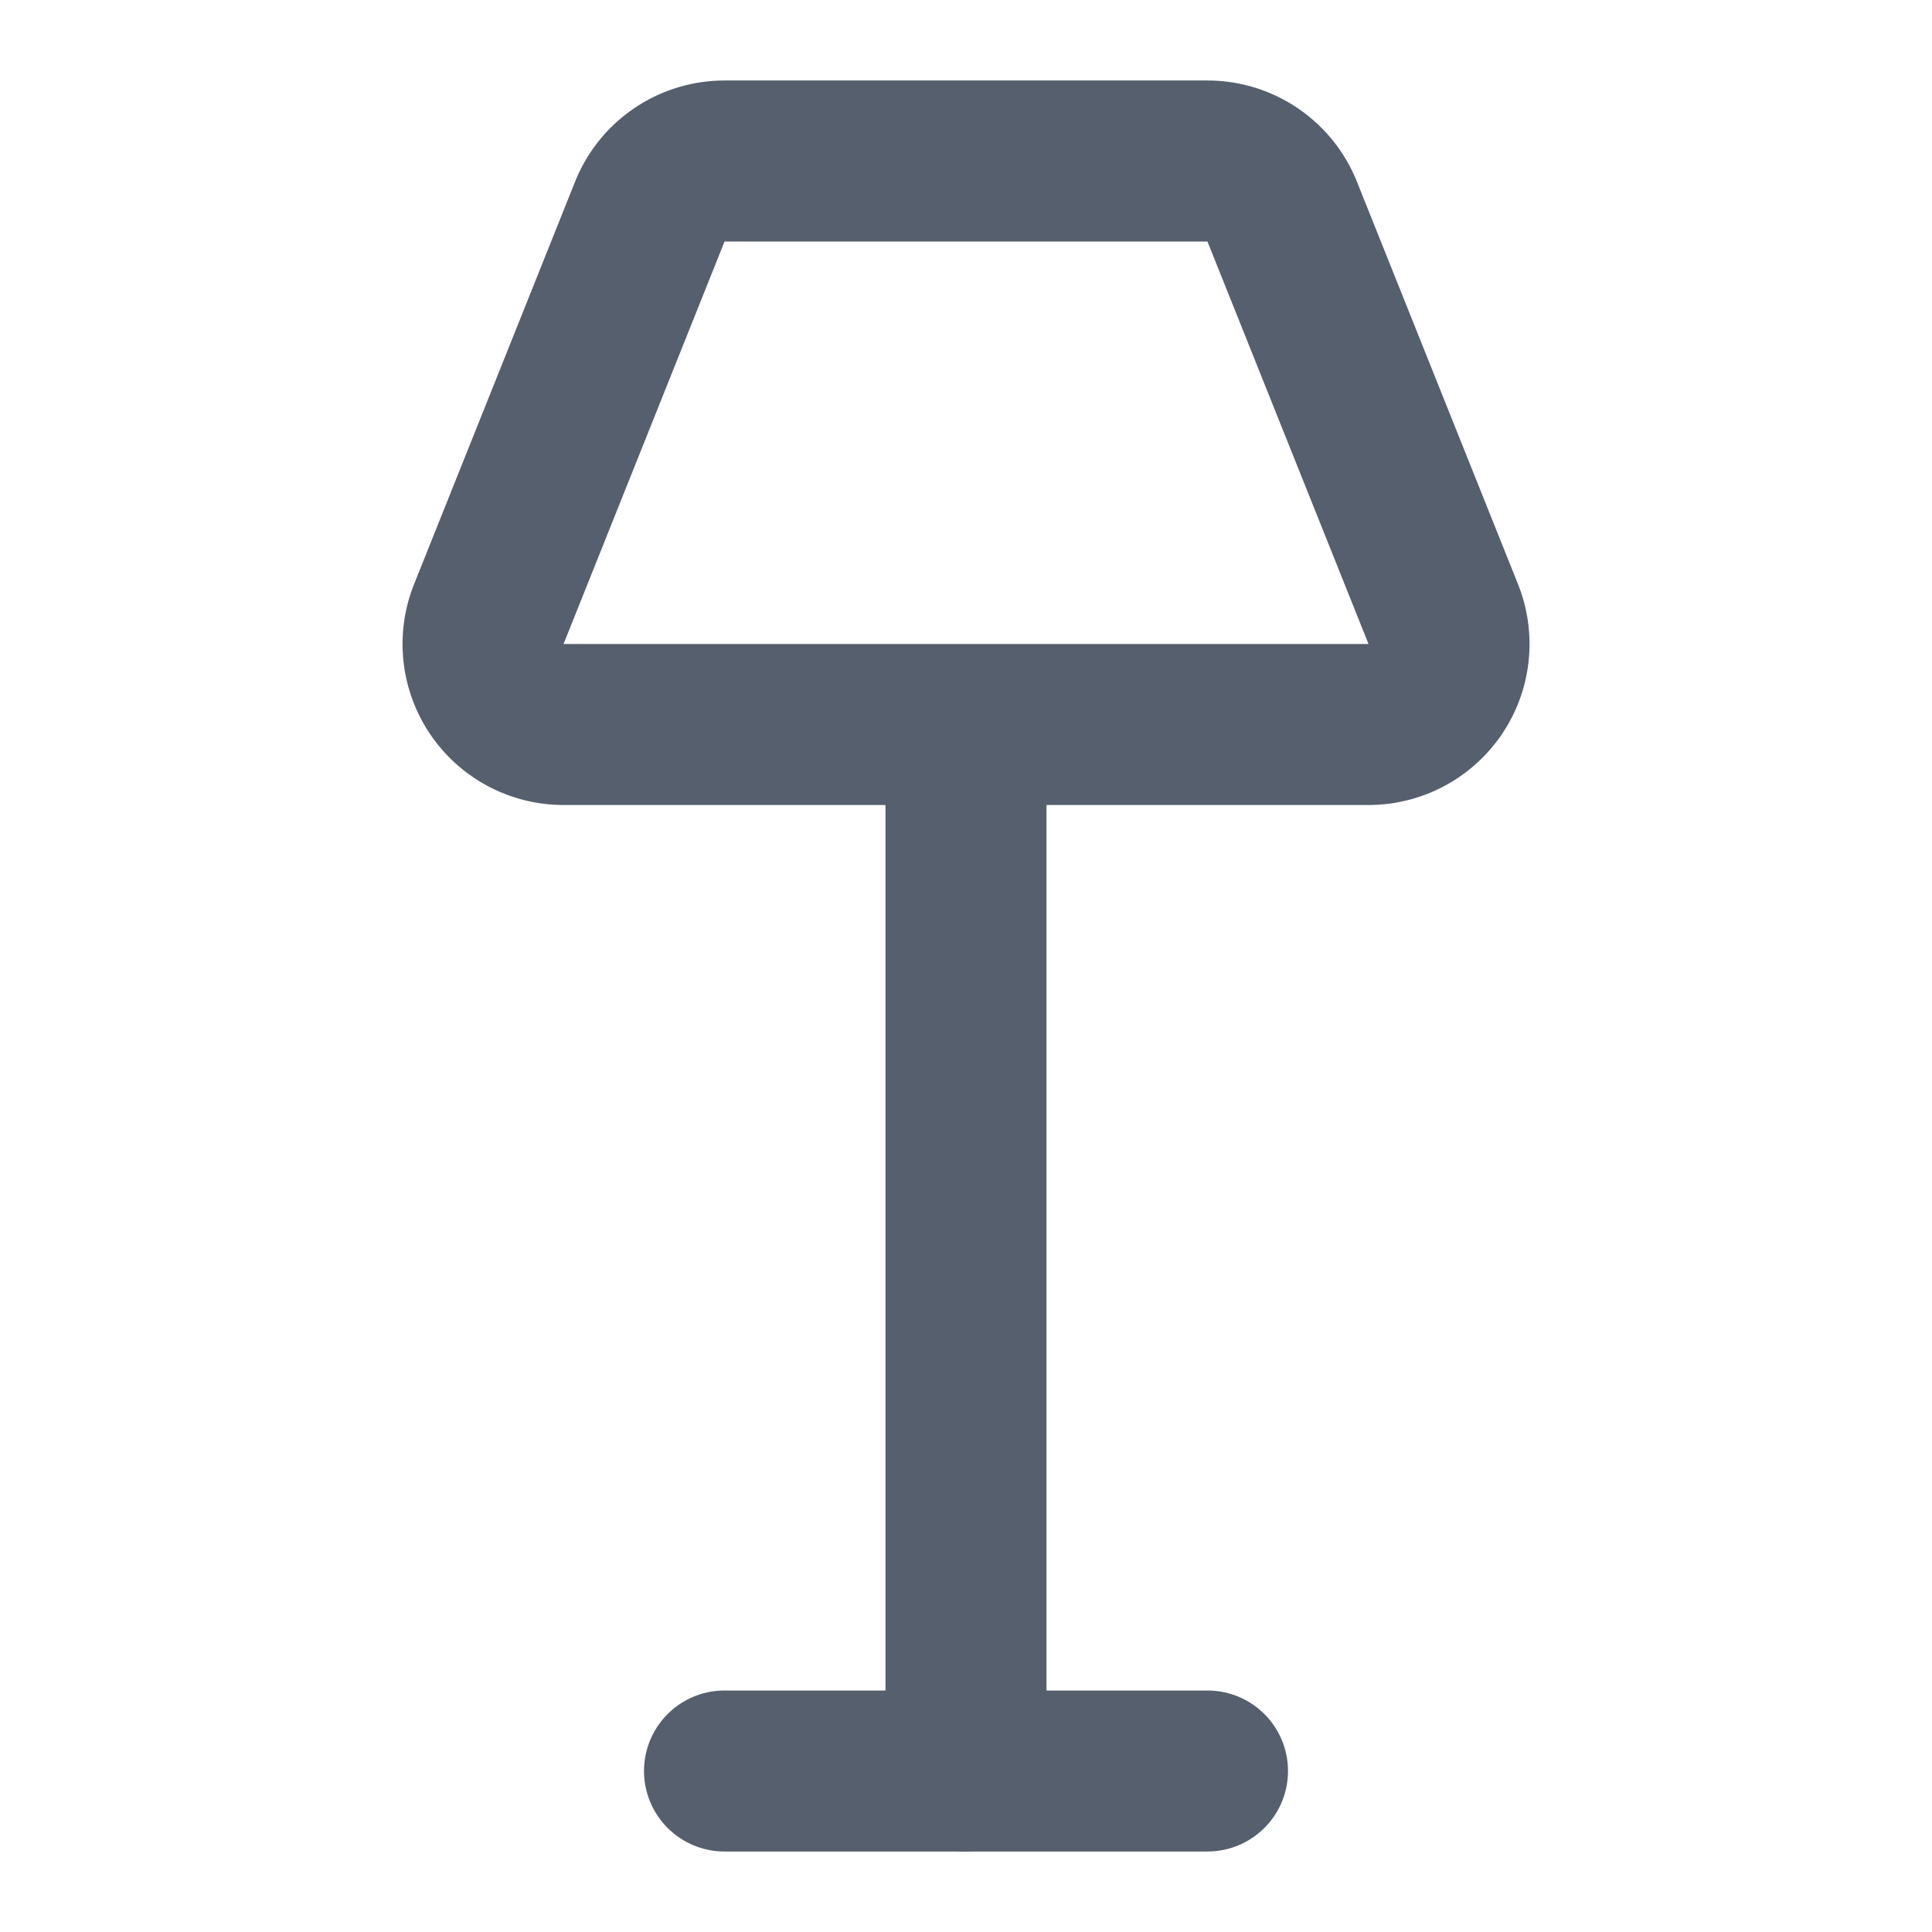
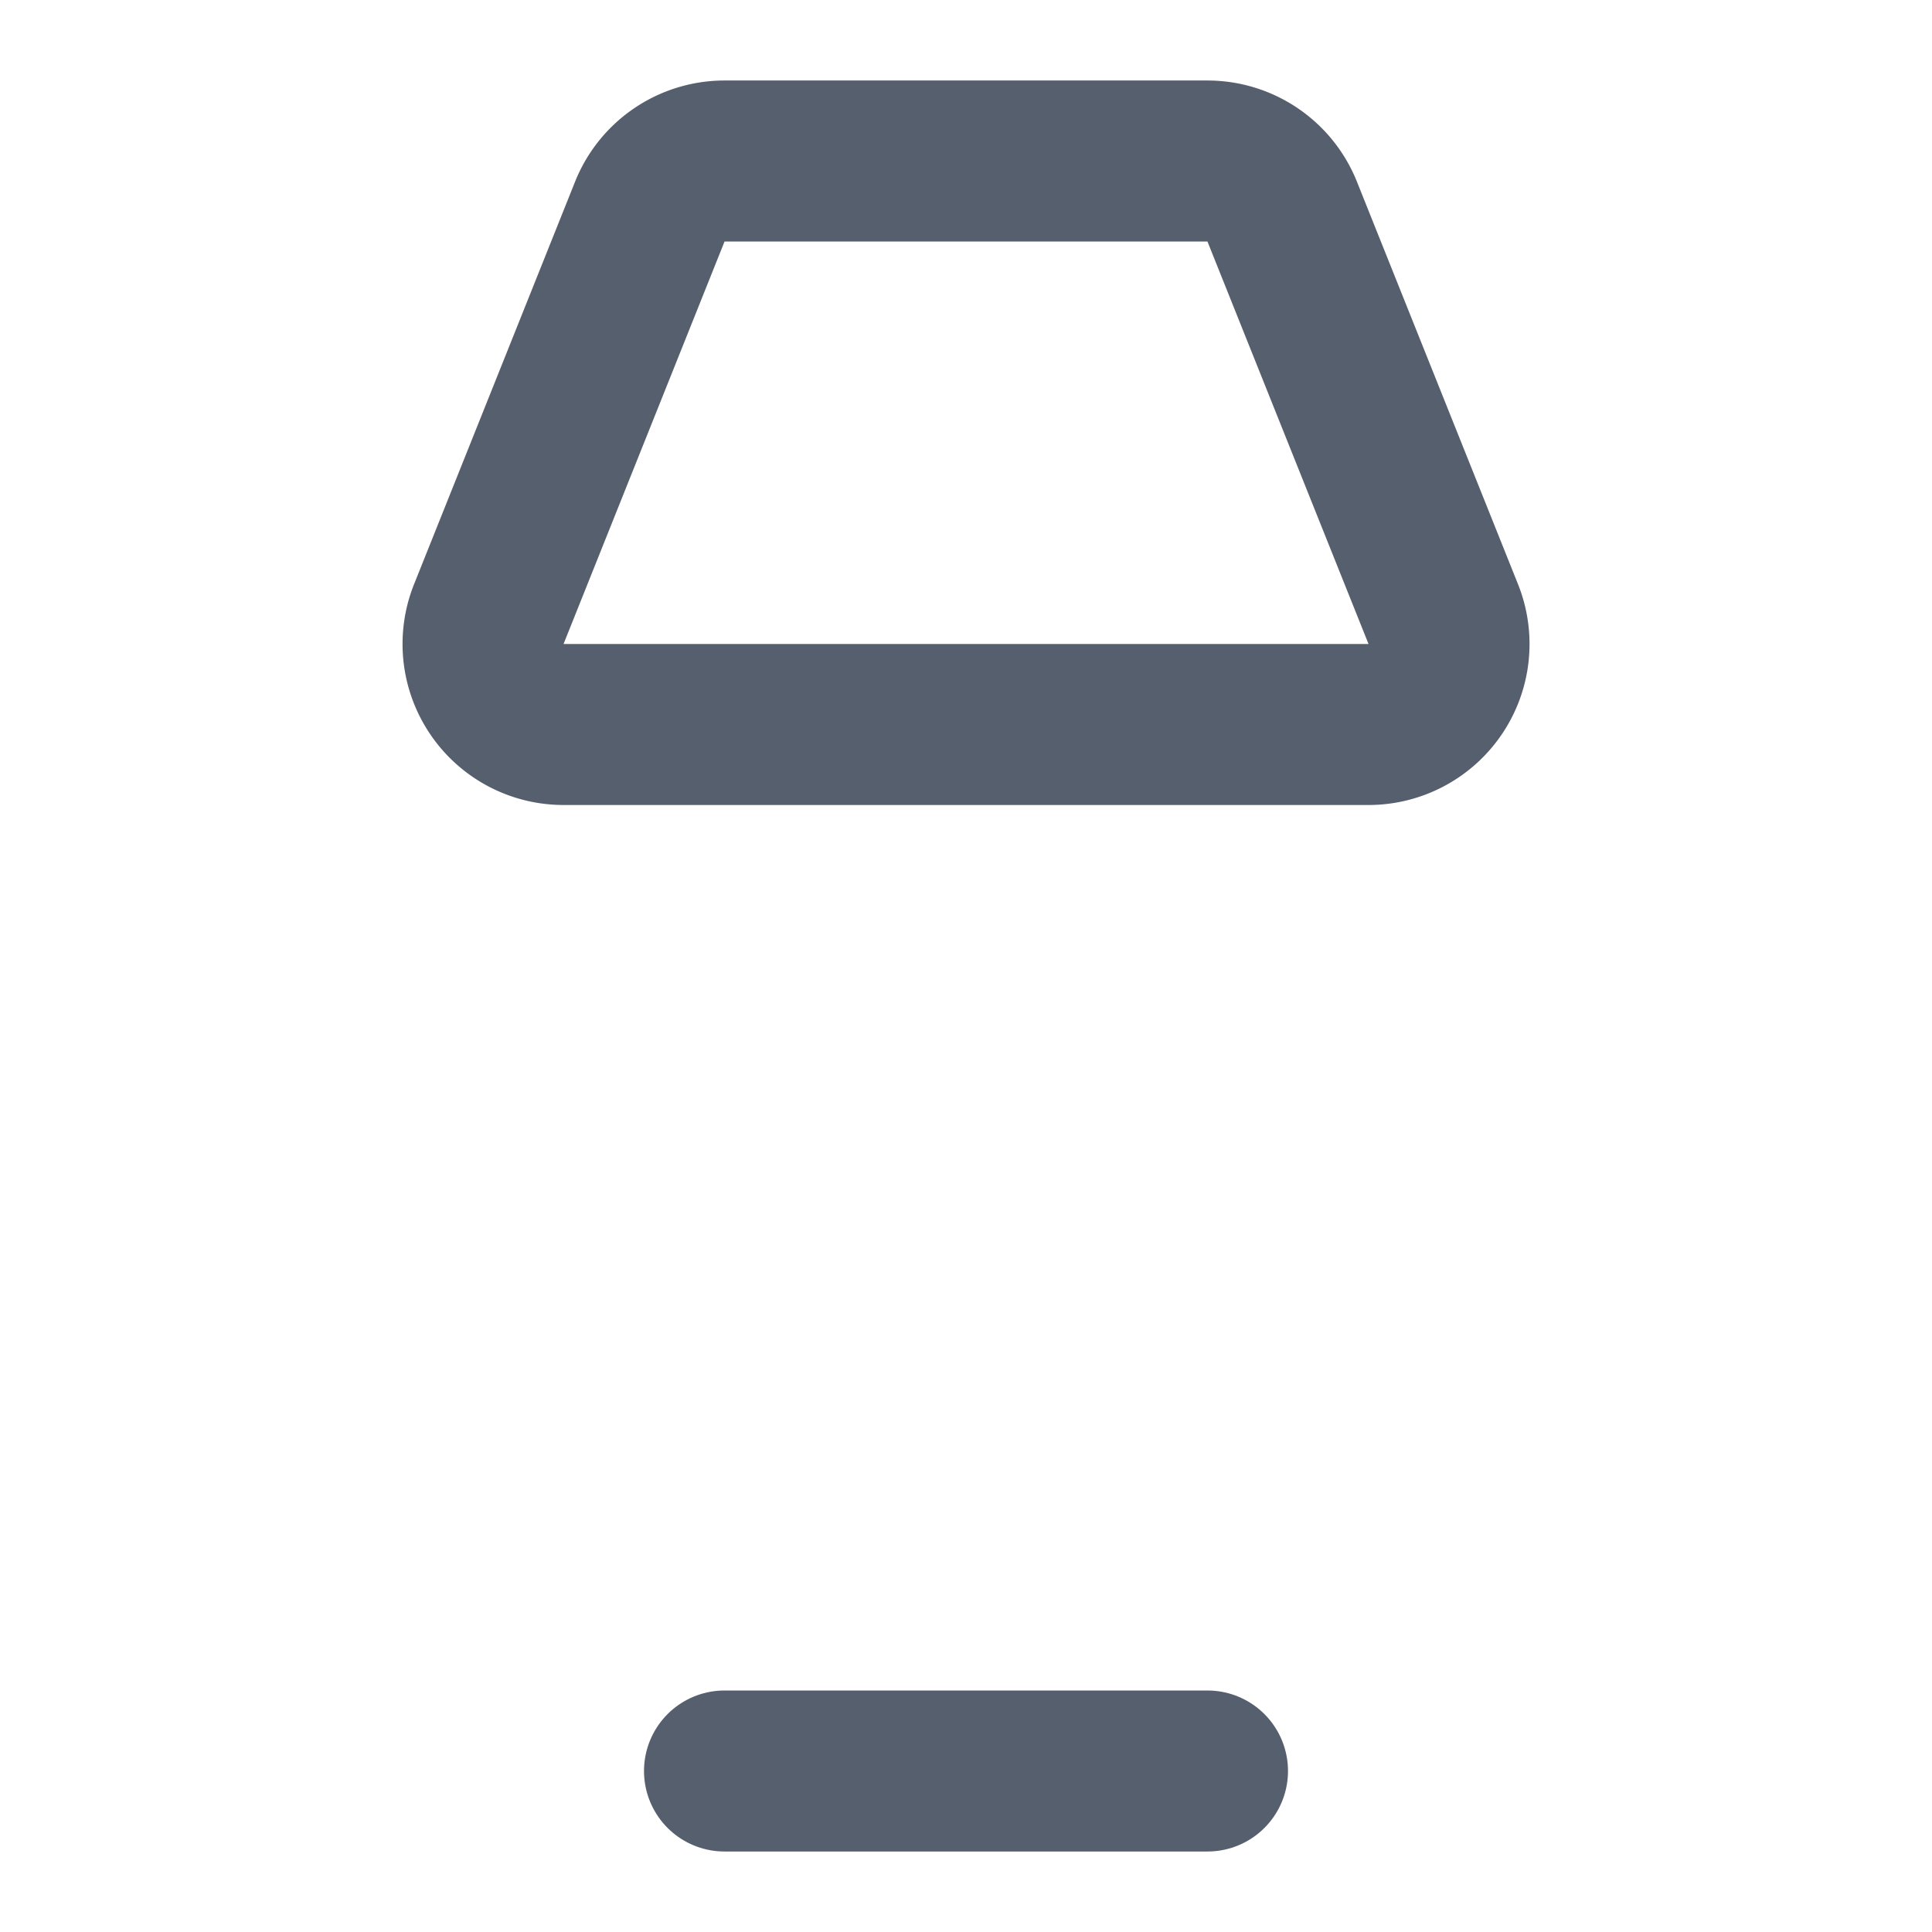
<svg xmlns="http://www.w3.org/2000/svg" width="24" height="24" viewBox="0 0 24 24" fill="none" stroke="#565f6d" stroke-width="2" stroke-linecap="round" stroke-linejoin="round" class="lucide lucide-lamp-floor-icon lucide-lamp-floor">
-   <path d="M12 10v12" />
  <path d="M17.929 7.629A1 1 0 0 1 17 9H7a1 1 0 0 1-.928-1.371l2-5A1 1 0 0 1 9 2h6a1 1 0 0 1 .928.629z" />
  <path d="M9 22h6" />
</svg>